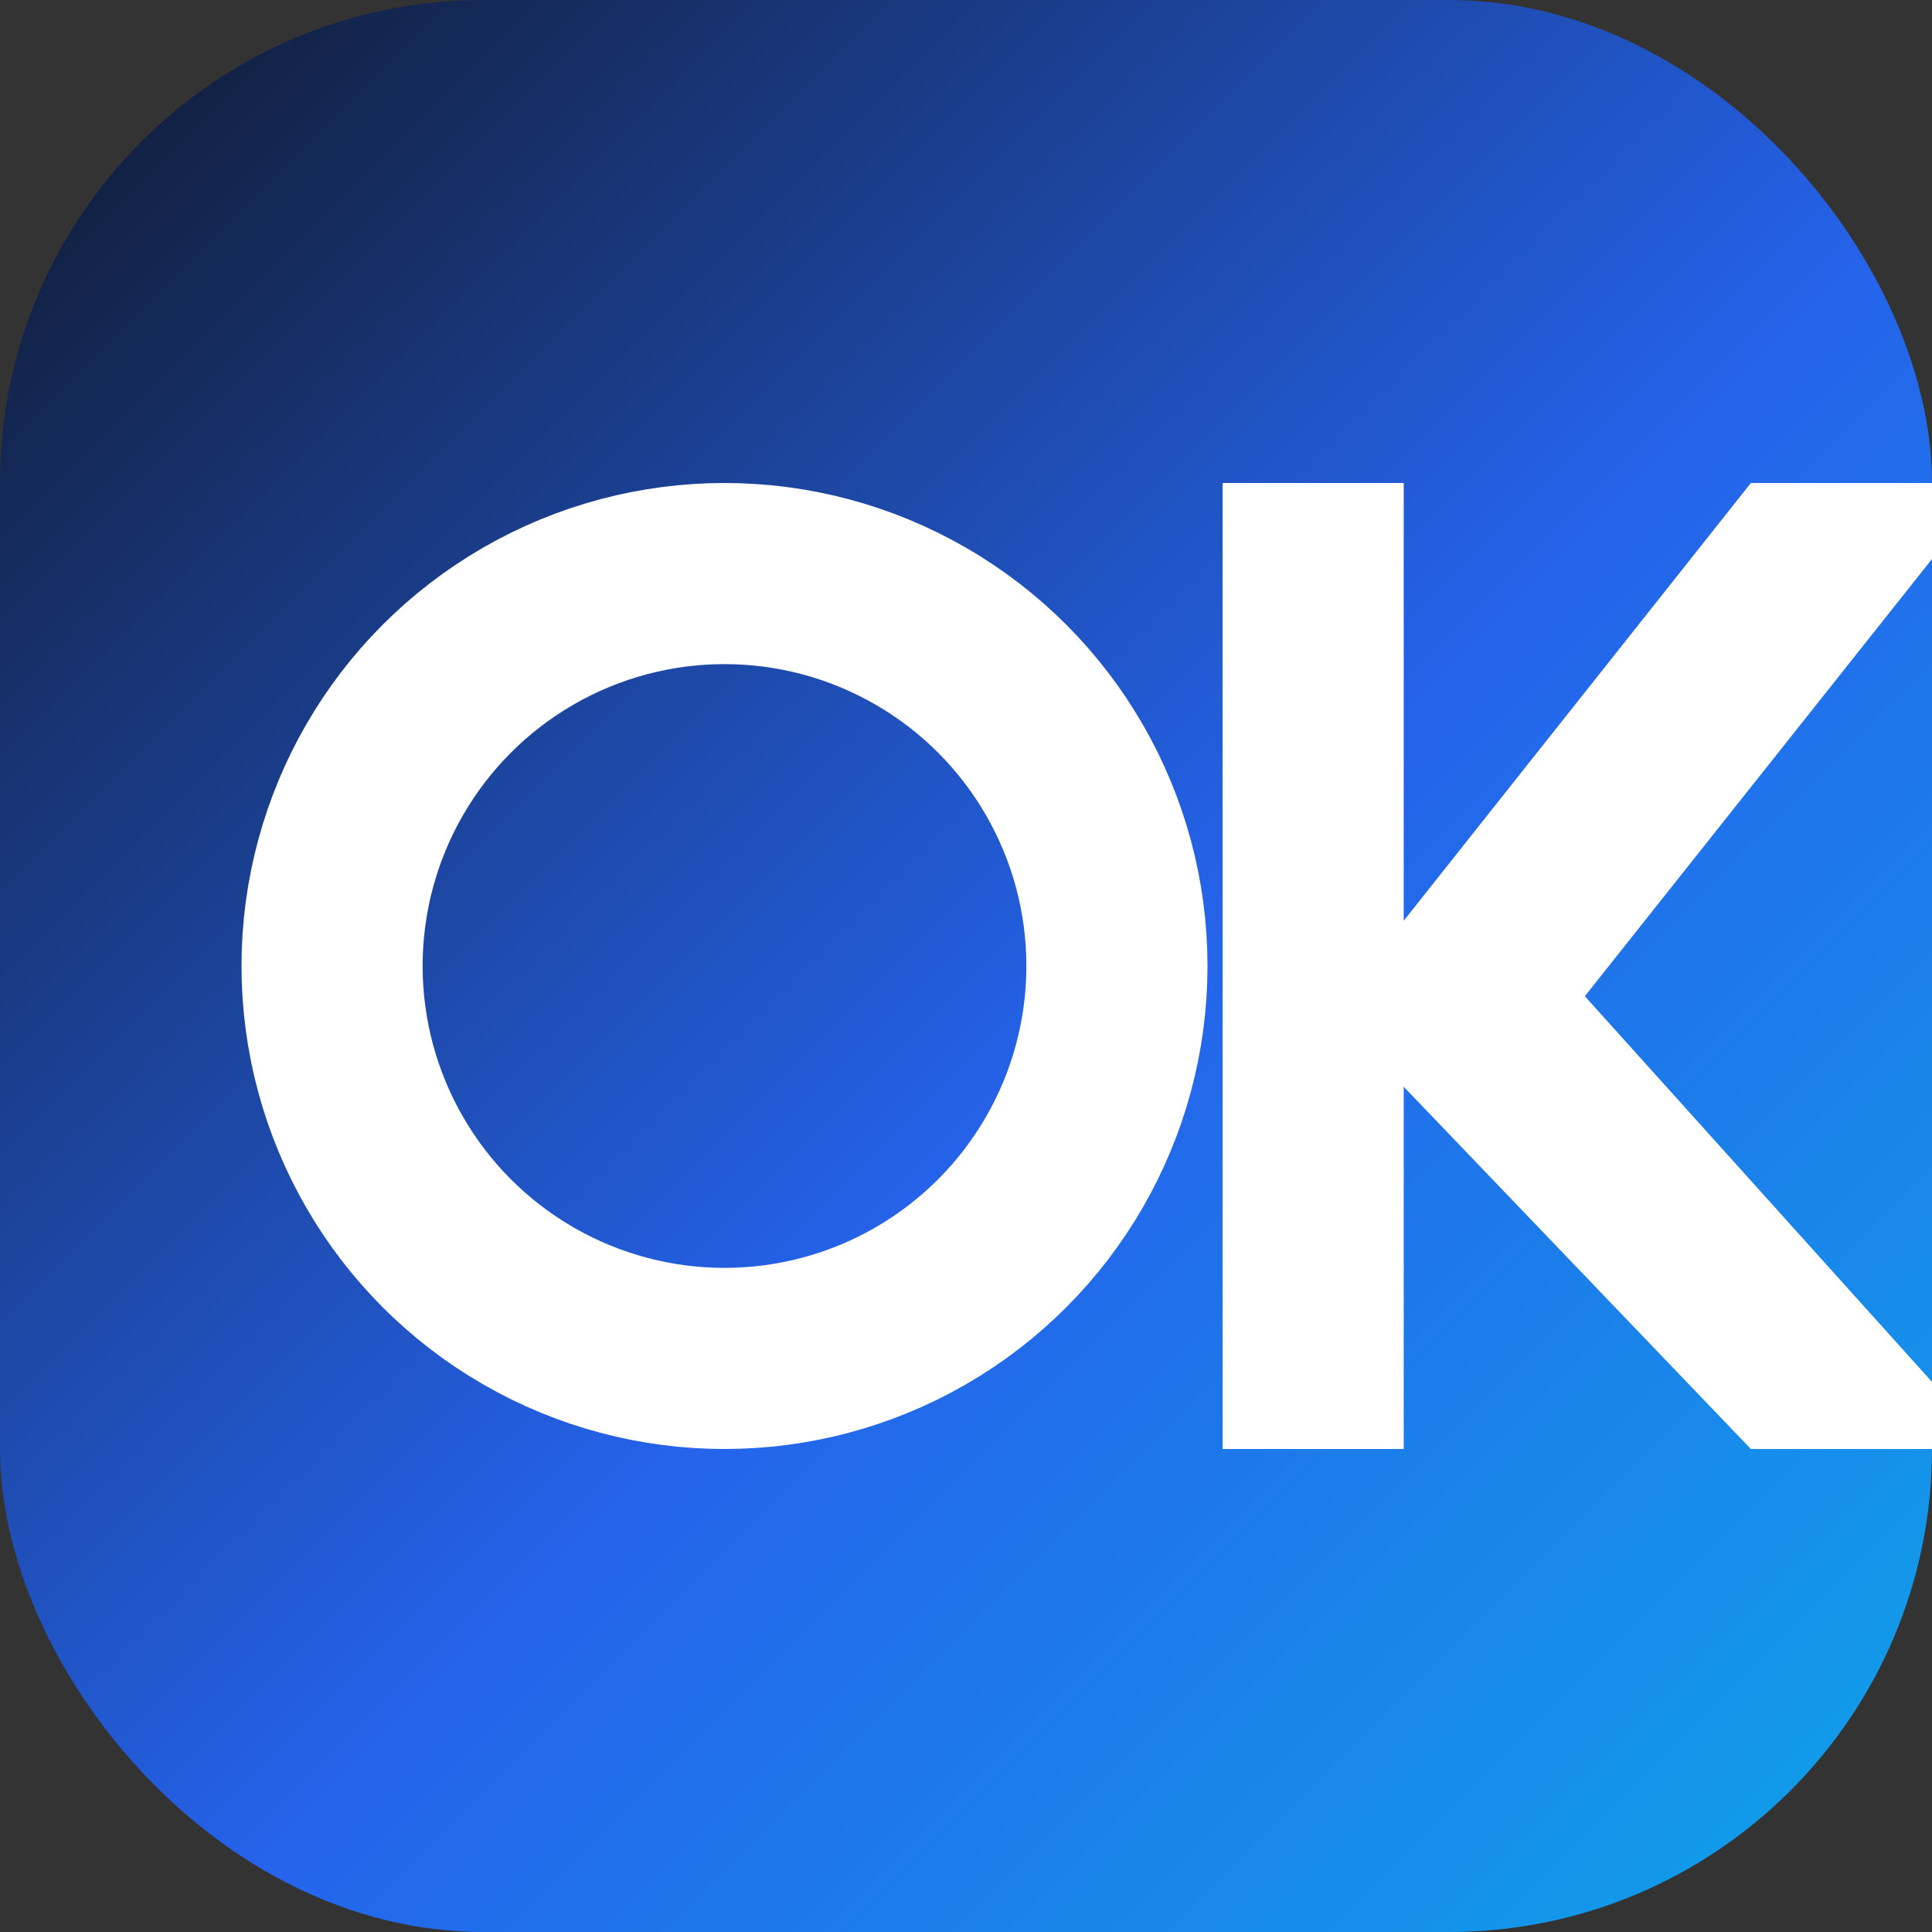
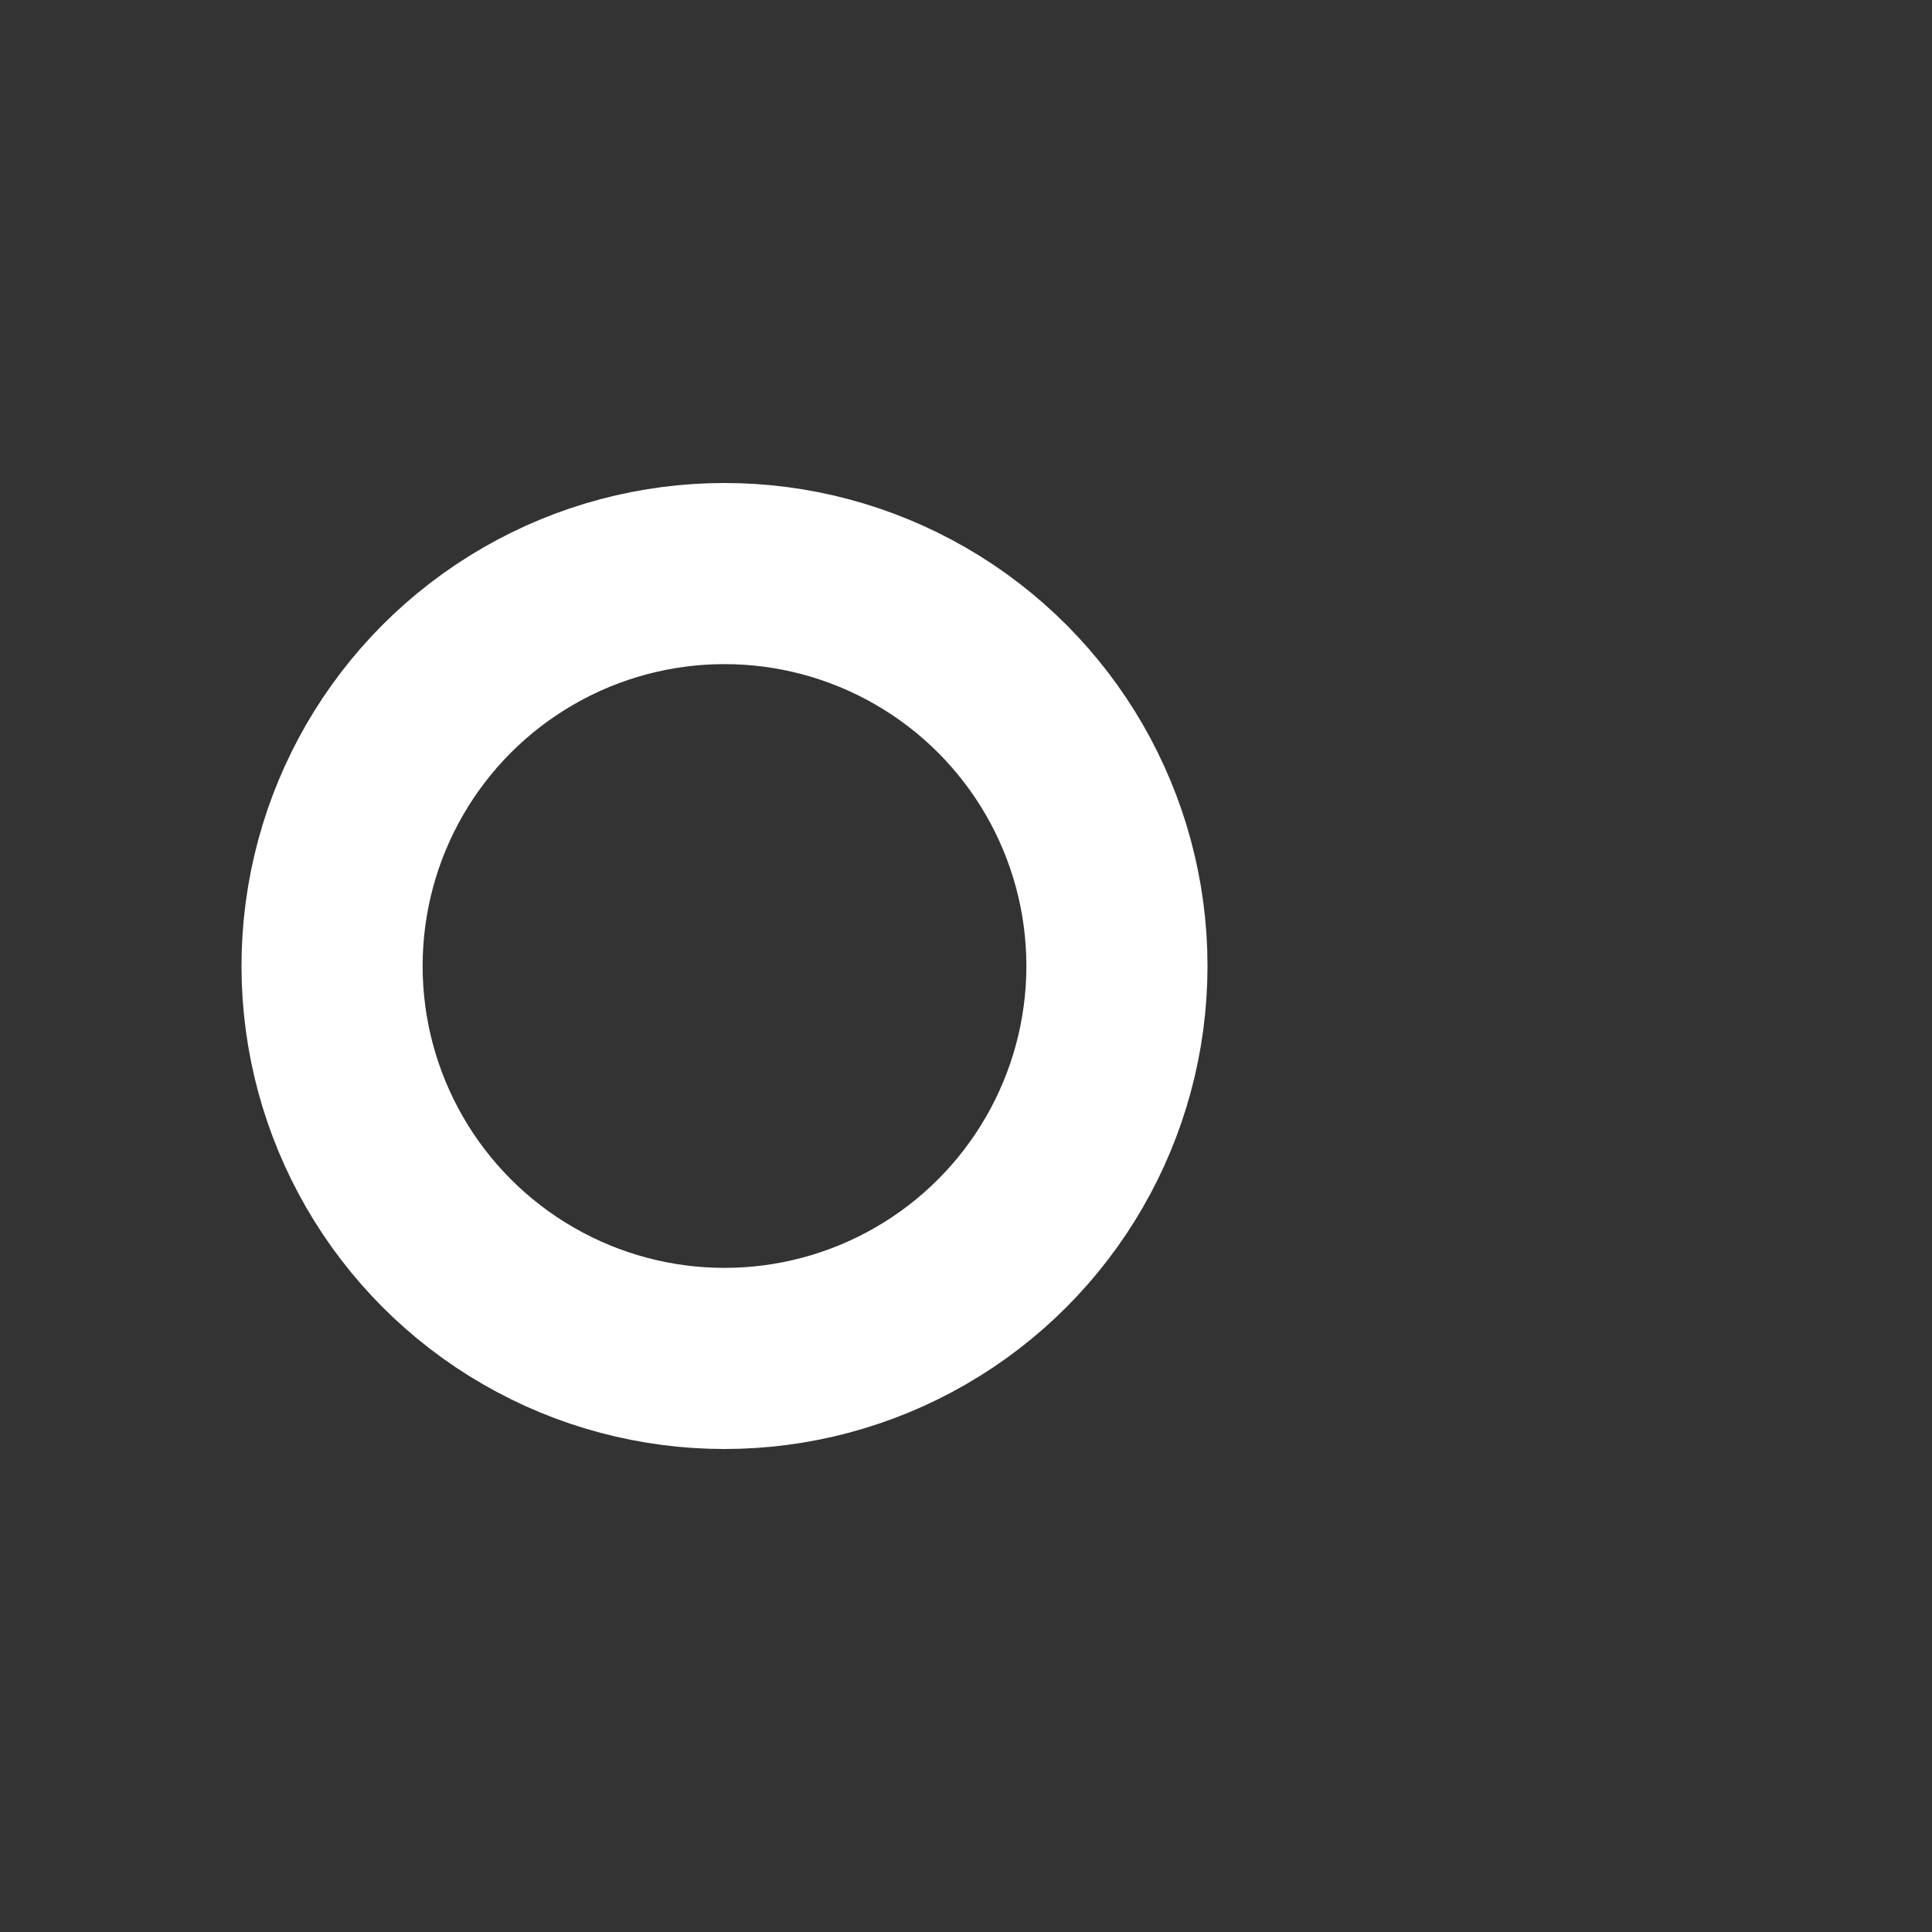
<svg xmlns="http://www.w3.org/2000/svg" viewBox="0 0 256 256">
  <rect x="0" y="0" width="256" height="256" fill="#333333" stroke="none" />
  <defs>
    <linearGradient id="okdocsGradient" x1="0%" y1="0%" x2="100%" y2="100%">
      <stop offset="0%" stop-color="#0F172A" />
      <stop offset="55%" stop-color="#2563EB" />
      <stop offset="100%" stop-color="#0EA5E9" />
    </linearGradient>
  </defs>
-   <rect width="256" height="256" rx="64" fill="url(#okdocsGradient)" />
  <circle cx="96" cy="128" r="52" stroke="#FFFFFF" stroke-width="24" fill="none" />
-   <path fill="#FFFFFF" d="M162 64v128h24v-48l46 48h32l-54-60 54-68h-32l-46 58V64h-24z" />
</svg>